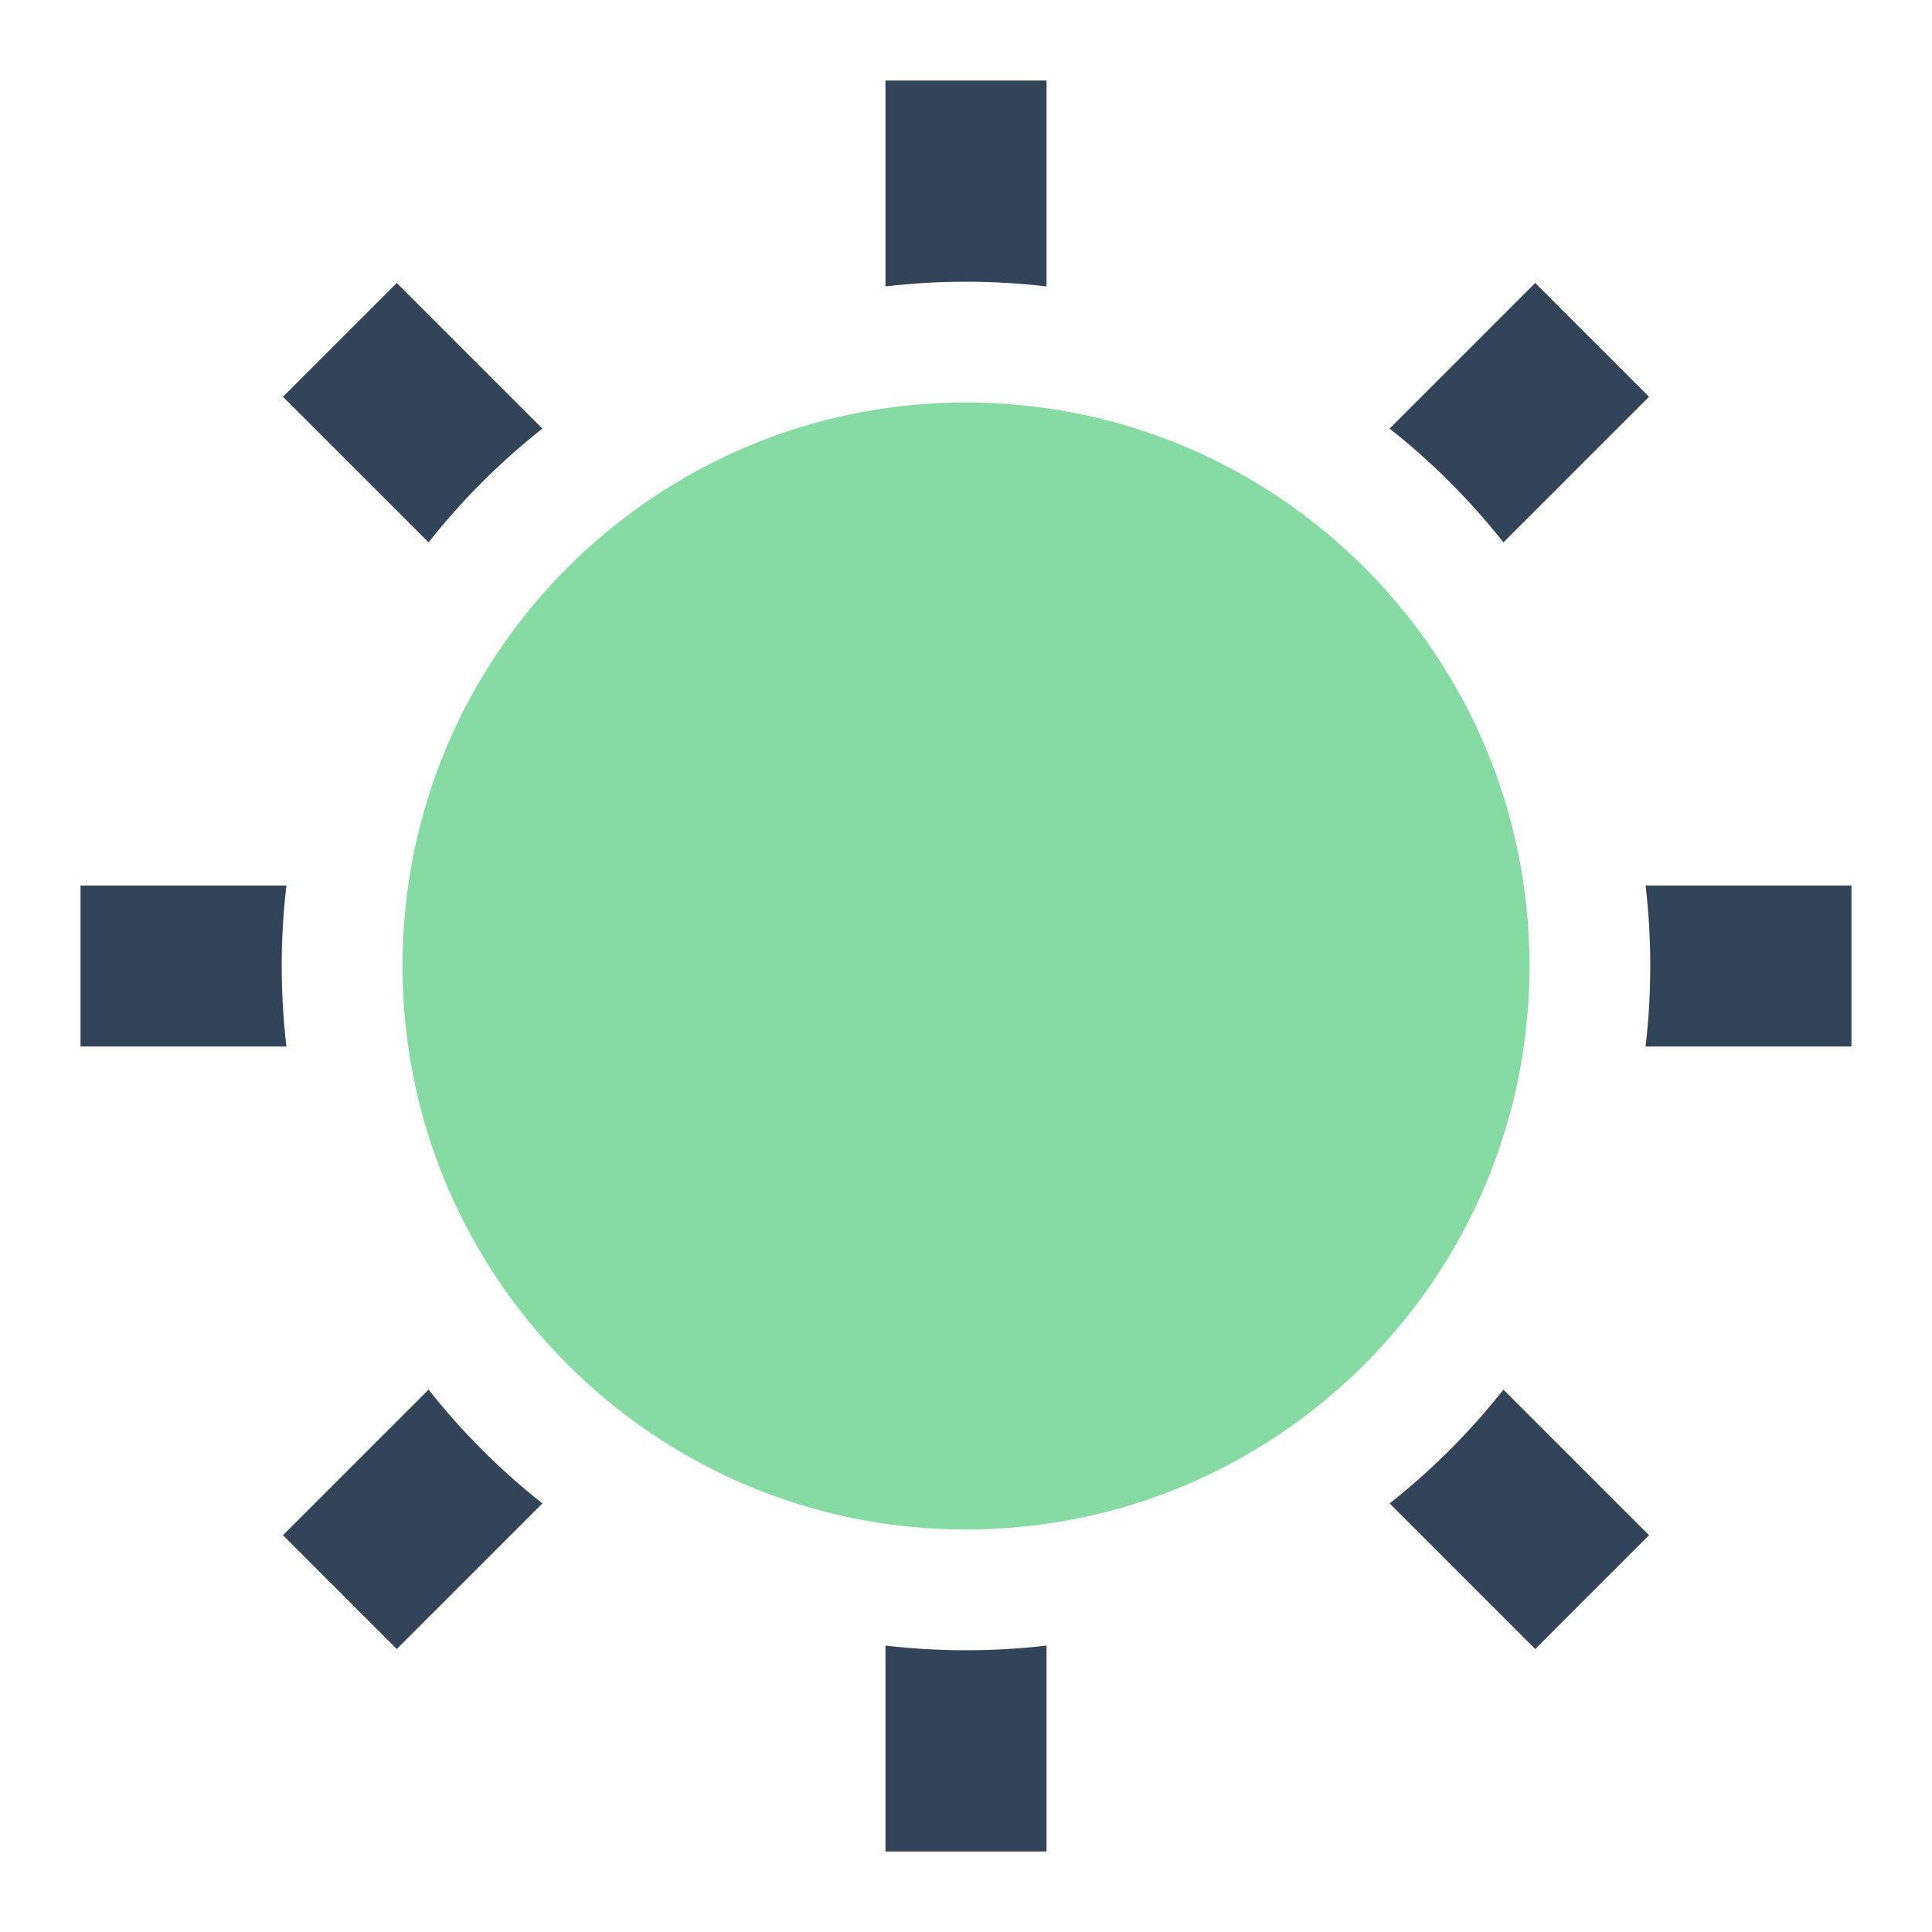
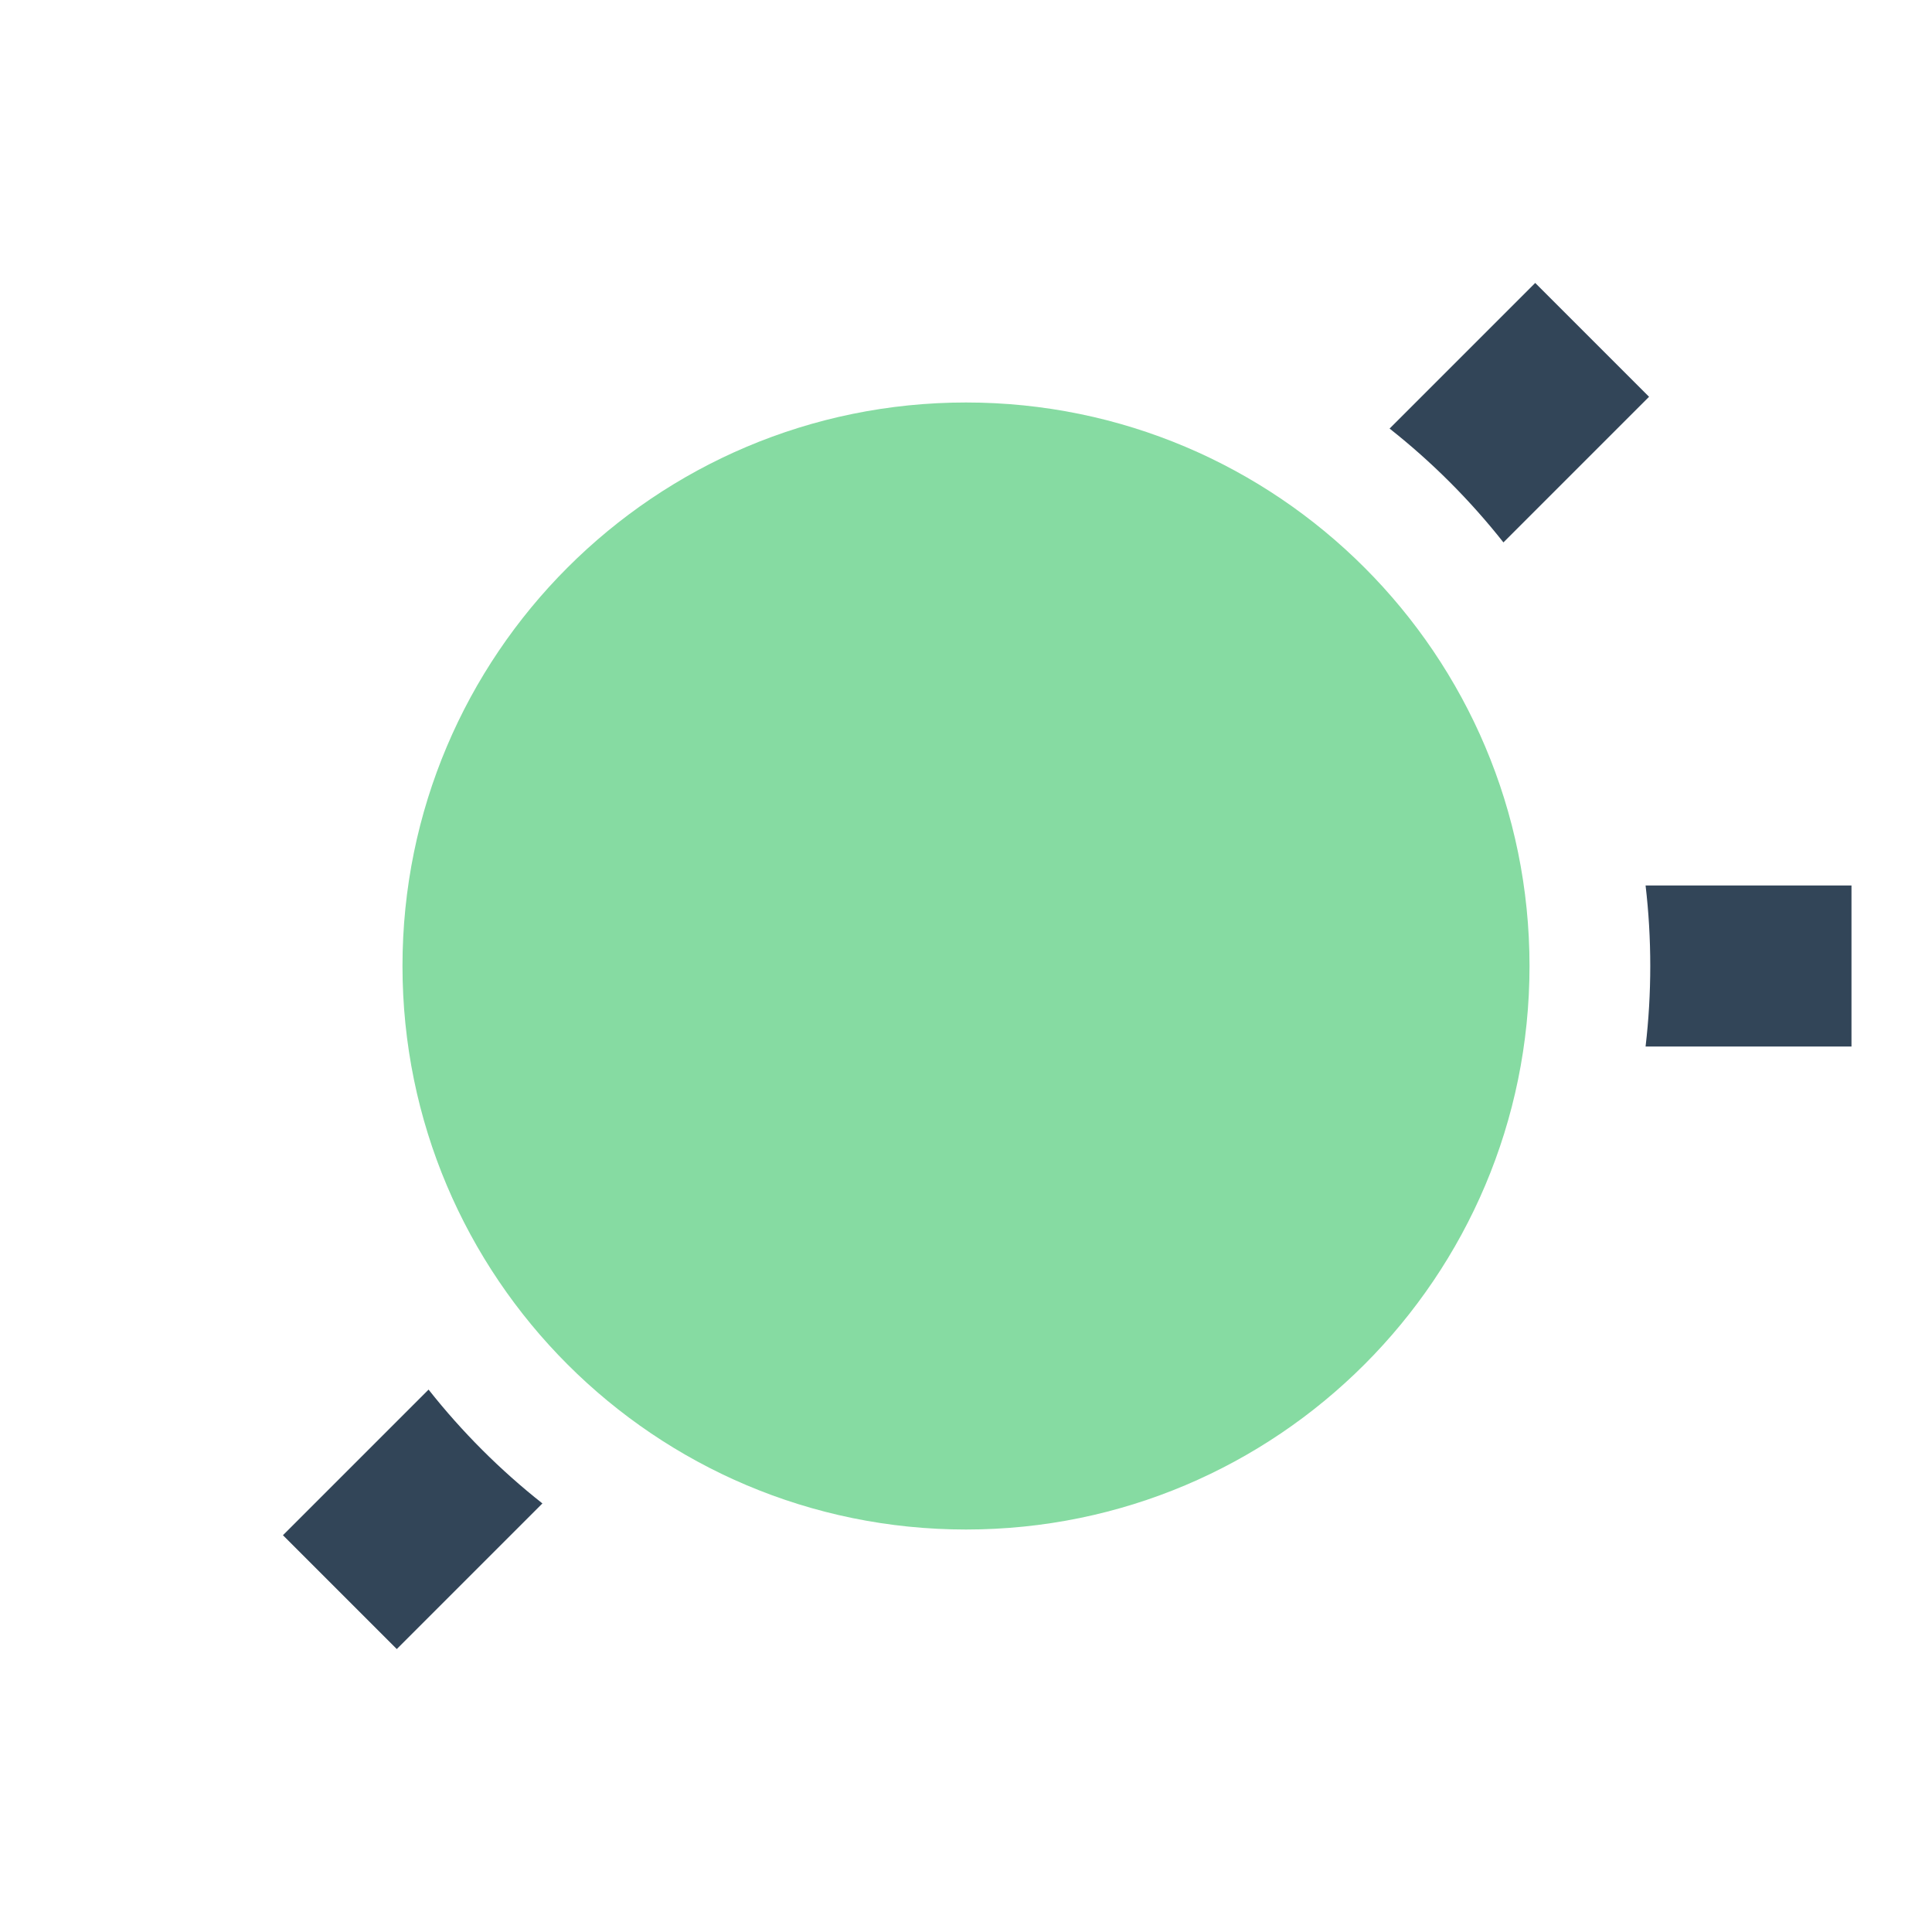
<svg xmlns="http://www.w3.org/2000/svg" width="40" height="40" viewBox="0 0 40 40" fill="none">
  <path d="M31.667 20C31.667 26.443 26.443 31.667 20 31.667C13.557 31.667 8.333 26.443 8.333 20C8.333 13.557 13.557 8.333 20 8.333C26.443 8.333 31.667 13.557 31.667 20Z" fill="#86DBA2" />
-   <path d="M18.333 1.667H21.667V5.93C21.12 5.866 20.564 5.833 20 5.833C19.436 5.833 18.88 5.866 18.333 5.93V1.667Z" fill="#324558" />
-   <path d="M11.23 8.873L8.215 5.858L5.858 8.215L8.873 11.23C9.564 10.355 10.355 9.564 11.23 8.873Z" fill="#324558" />
-   <path d="M5.93 18.333H1.667V21.667H5.93C5.866 21.12 5.833 20.564 5.833 20C5.833 19.436 5.866 18.88 5.93 18.333Z" fill="#324558" />
  <path d="M8.873 28.77L5.858 31.785L8.215 34.142L11.23 31.127C10.355 30.436 9.564 29.645 8.873 28.77Z" fill="#324558" />
-   <path d="M18.333 34.07V38.333H21.667V34.07C21.12 34.134 20.564 34.167 20 34.167C19.436 34.167 18.88 34.134 18.333 34.07Z" fill="#324558" />
-   <path d="M28.77 31.127L31.785 34.142L34.142 31.785L31.127 28.77C30.436 29.645 29.645 30.436 28.77 31.127Z" fill="#324558" />
  <path d="M34.07 21.667H38.333V18.333H34.07C34.134 18.88 34.167 19.436 34.167 20C34.167 20.564 34.134 21.12 34.07 21.667Z" fill="#324558" />
  <path d="M31.127 11.23L34.142 8.215L31.785 5.858L28.77 8.873C29.645 9.564 30.436 10.355 31.127 11.23Z" fill="#324558" />
</svg>